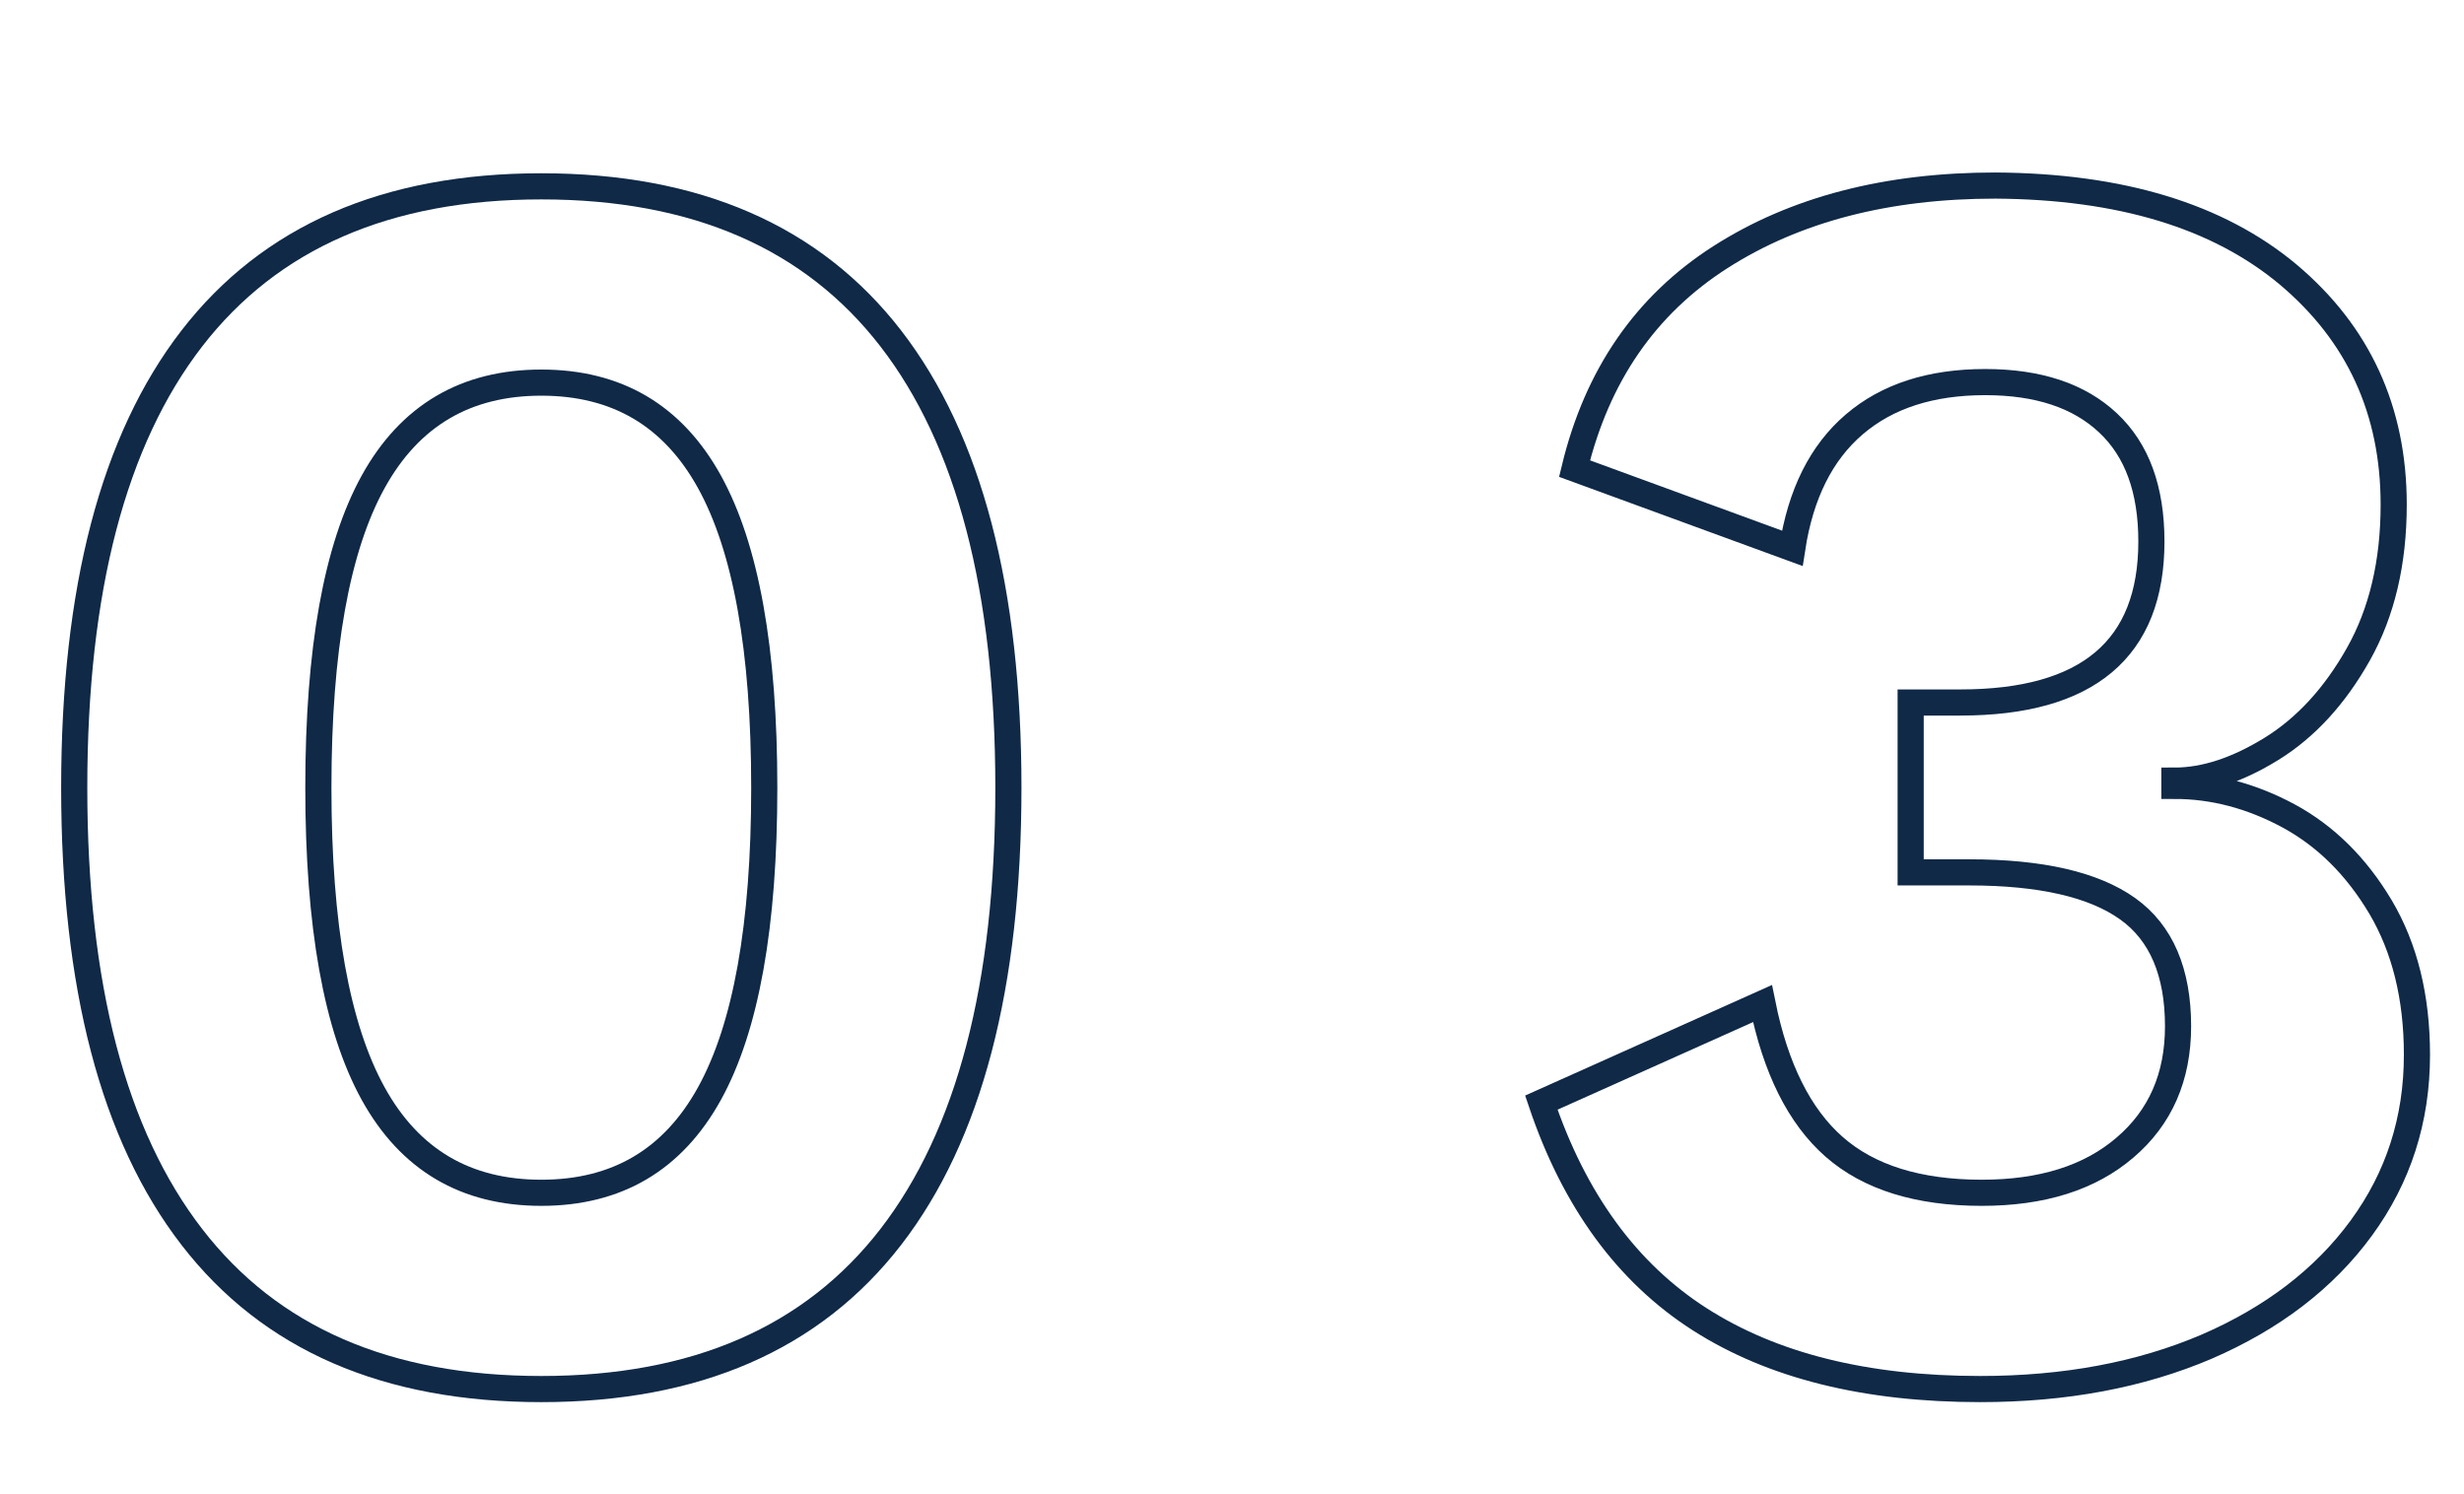
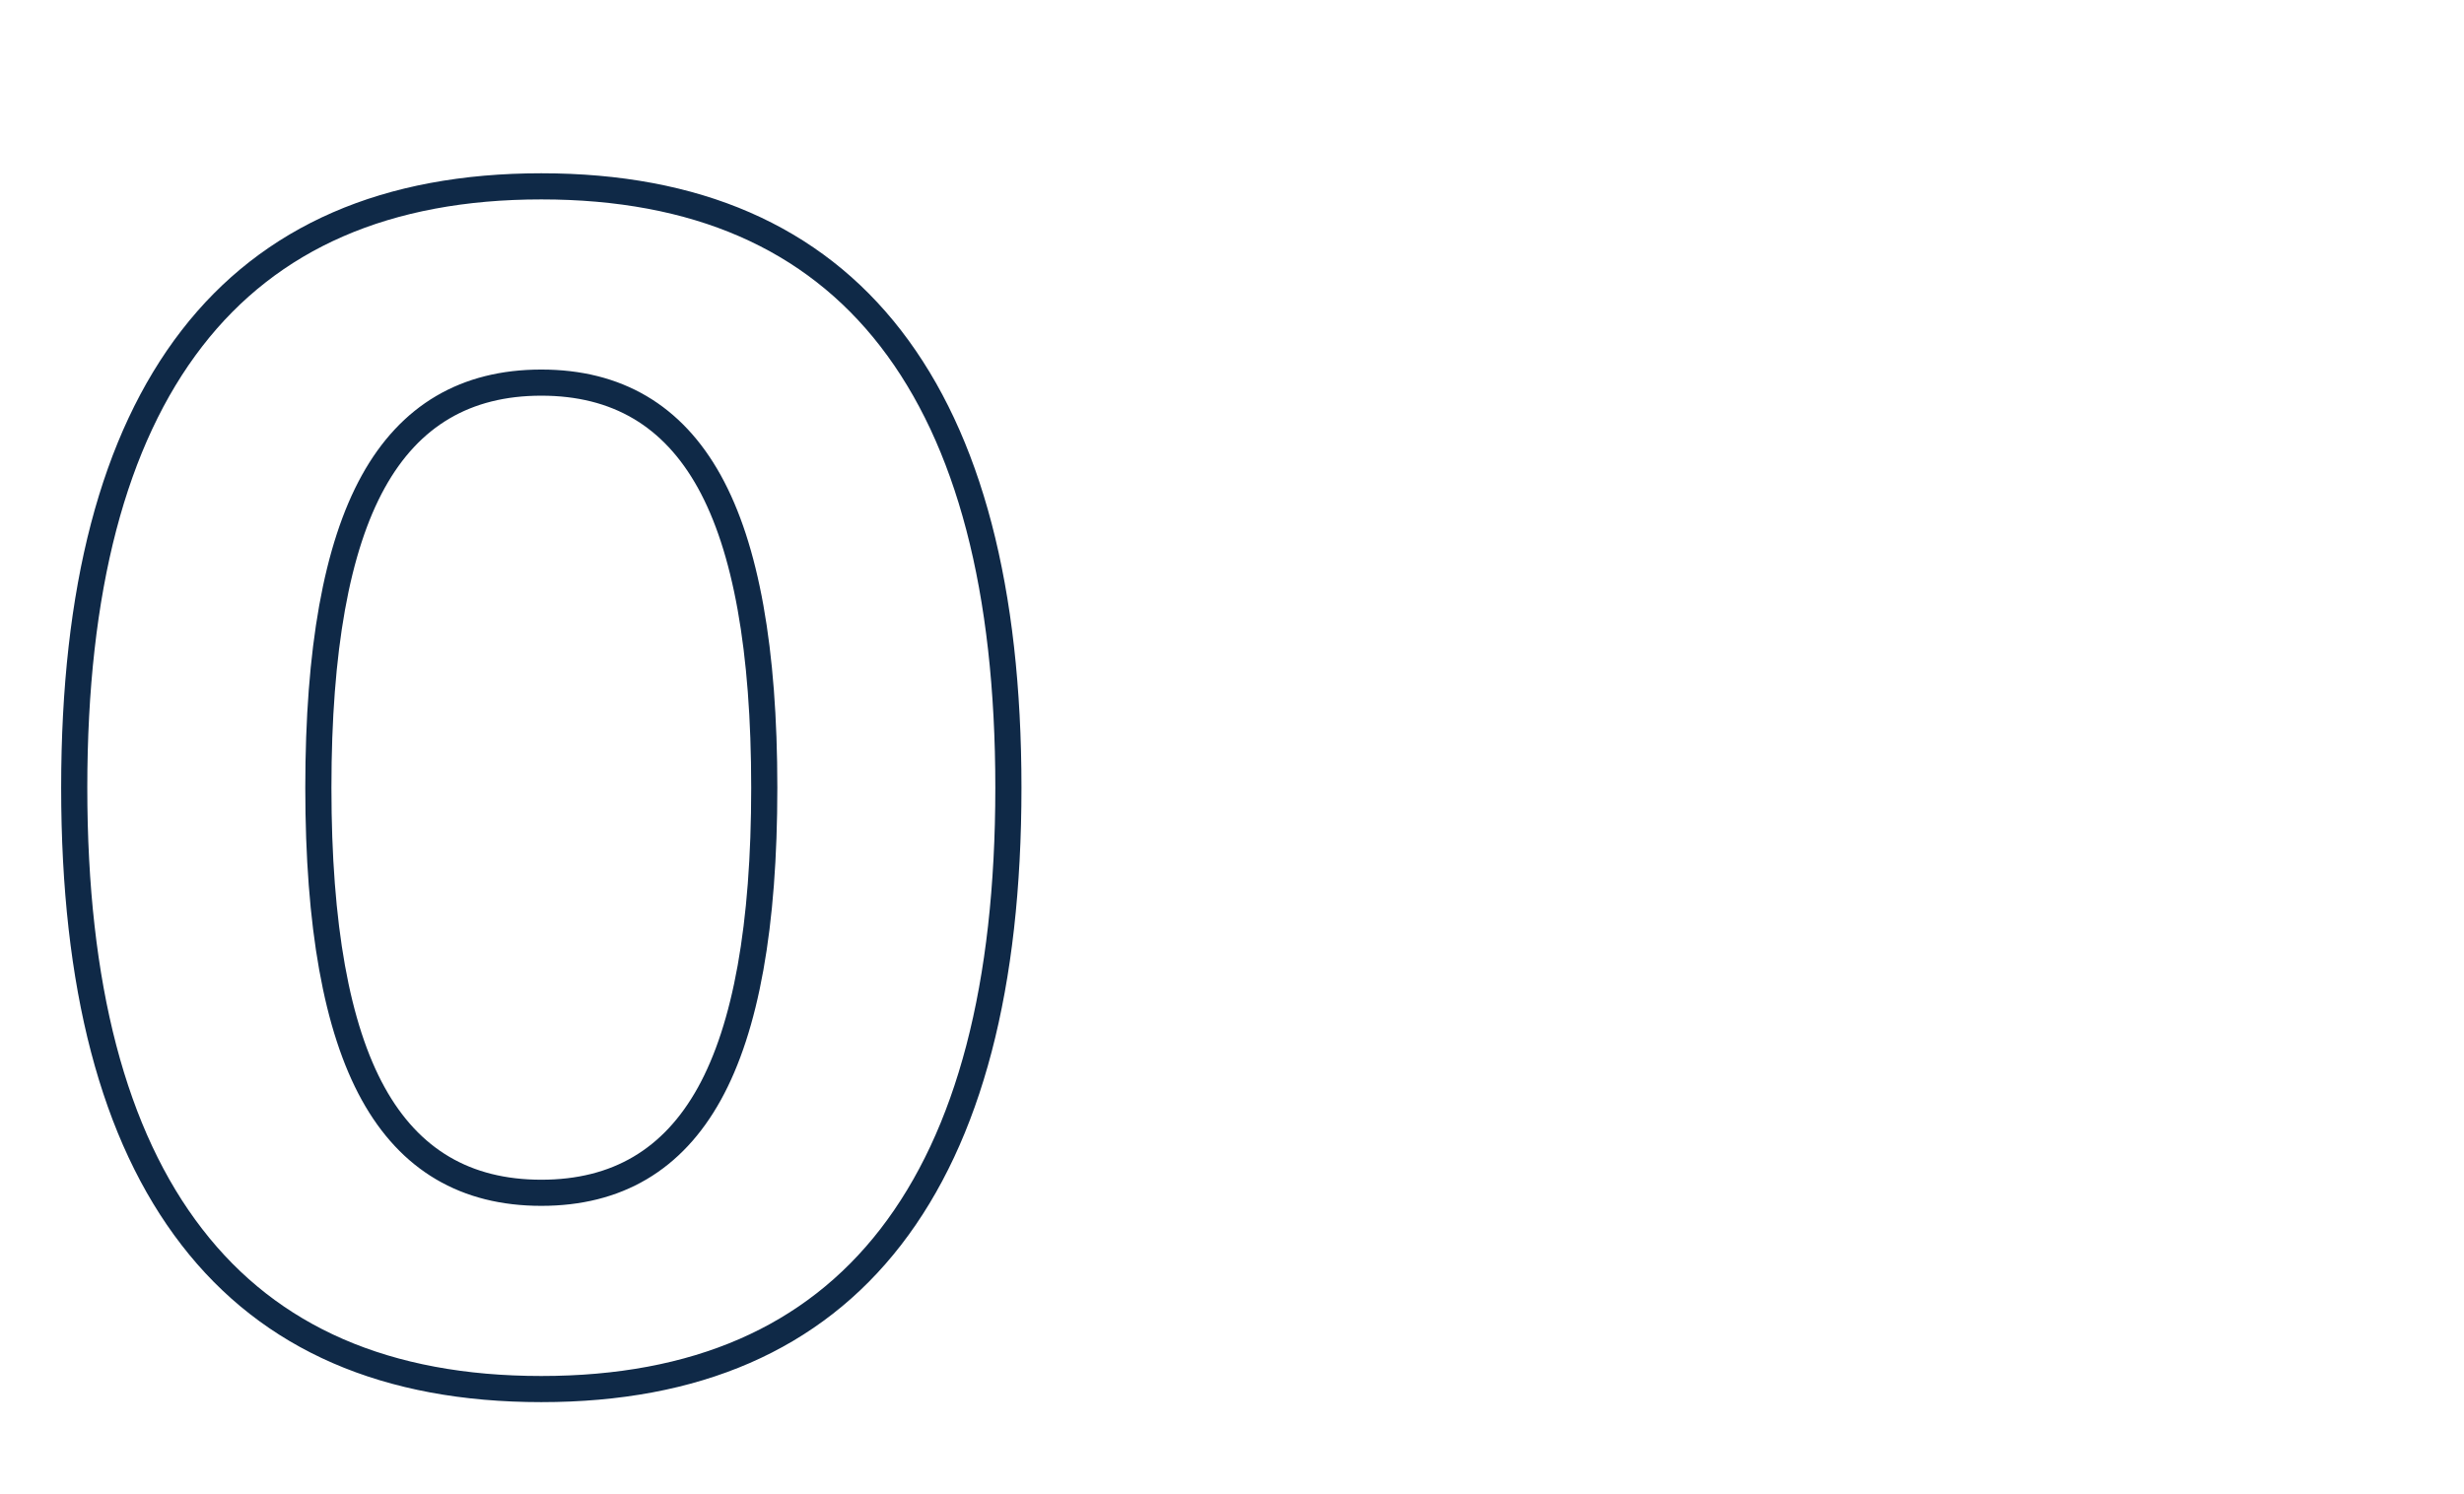
<svg xmlns="http://www.w3.org/2000/svg" version="1.1" id="Layer_1" x="0px" y="0px" viewBox="0 0 94.27 57.15" style="enable-background:new 0 0 94.27 57.15;" xml:space="preserve">
  <style type="text/css">
	.st0{fill:none;stroke:#0F2947;stroke-miterlimit:10;}
</style>
  <g>
    <g>
      <path class="st0" d="M7.34,47.33c-3-3.88-4.5-9.61-4.5-17.19c0-7.58,1.5-13.31,4.5-17.19c3-3.88,7.46-5.82,13.37-5.82    c5.91,0,10.37,1.94,13.37,5.82c3,3.88,4.5,9.61,4.5,17.19c0,7.58-1.5,13.31-4.5,17.19c-3,3.88-7.46,5.82-13.37,5.82    C14.8,53.15,10.34,51.22,7.34,47.33z M27.14,41.85c1.4-2.53,2.1-6.43,2.1-11.71s-0.7-9.18-2.1-11.71    c-1.4-2.53-3.54-3.79-6.43-3.79c-2.89,0-5.03,1.26-6.43,3.79c-1.4,2.53-2.1,6.43-2.1,11.71s0.7,9.18,2.1,11.71    c1.4,2.53,3.54,3.79,6.43,3.79C23.6,45.64,25.74,44.38,27.14,41.85z" />
-       <path class="st0" d="M87.55,10.51c2.68,2.26,4.03,5.19,4.03,8.8c0,2.21-0.45,4.12-1.35,5.72c-0.9,1.6-2.01,2.81-3.32,3.62    c-1.31,0.81-2.55,1.22-3.72,1.22v0.2c1.49,0,2.94,0.38,4.37,1.15c1.42,0.77,2.59,1.93,3.52,3.49c0.92,1.56,1.39,3.44,1.39,5.65    c0,2.48-0.71,4.69-2.13,6.63c-1.42,1.94-3.4,3.45-5.92,4.54c-2.53,1.08-5.41,1.62-8.66,1.62c-4.38,0-7.95-0.89-10.73-2.67    c-2.78-1.78-4.8-4.55-6.06-8.29l8.46-3.79c0.5,2.48,1.41,4.31,2.74,5.48c1.33,1.17,3.22,1.76,5.65,1.76c2.3,0,4.13-0.57,5.48-1.73    c1.35-1.15,2.03-2.7,2.03-4.64c0-2.07-0.64-3.58-1.93-4.5c-1.29-0.92-3.31-1.39-6.06-1.39H73.1v-6.5h1.9    c4.87,0,7.31-2.05,7.31-6.16c0-1.99-0.55-3.5-1.66-4.54c-1.11-1.04-2.67-1.56-4.7-1.56c-2.08,0-3.75,0.54-5.01,1.62    c-1.26,1.08-2.05,2.66-2.37,4.74l-8.33-3.05c0.86-3.56,2.72-6.26,5.58-8.09c2.86-1.83,6.37-2.74,10.52-2.74    C81.13,7.13,84.86,8.26,87.55,10.51z" />
    </g>
  </g>
</svg>